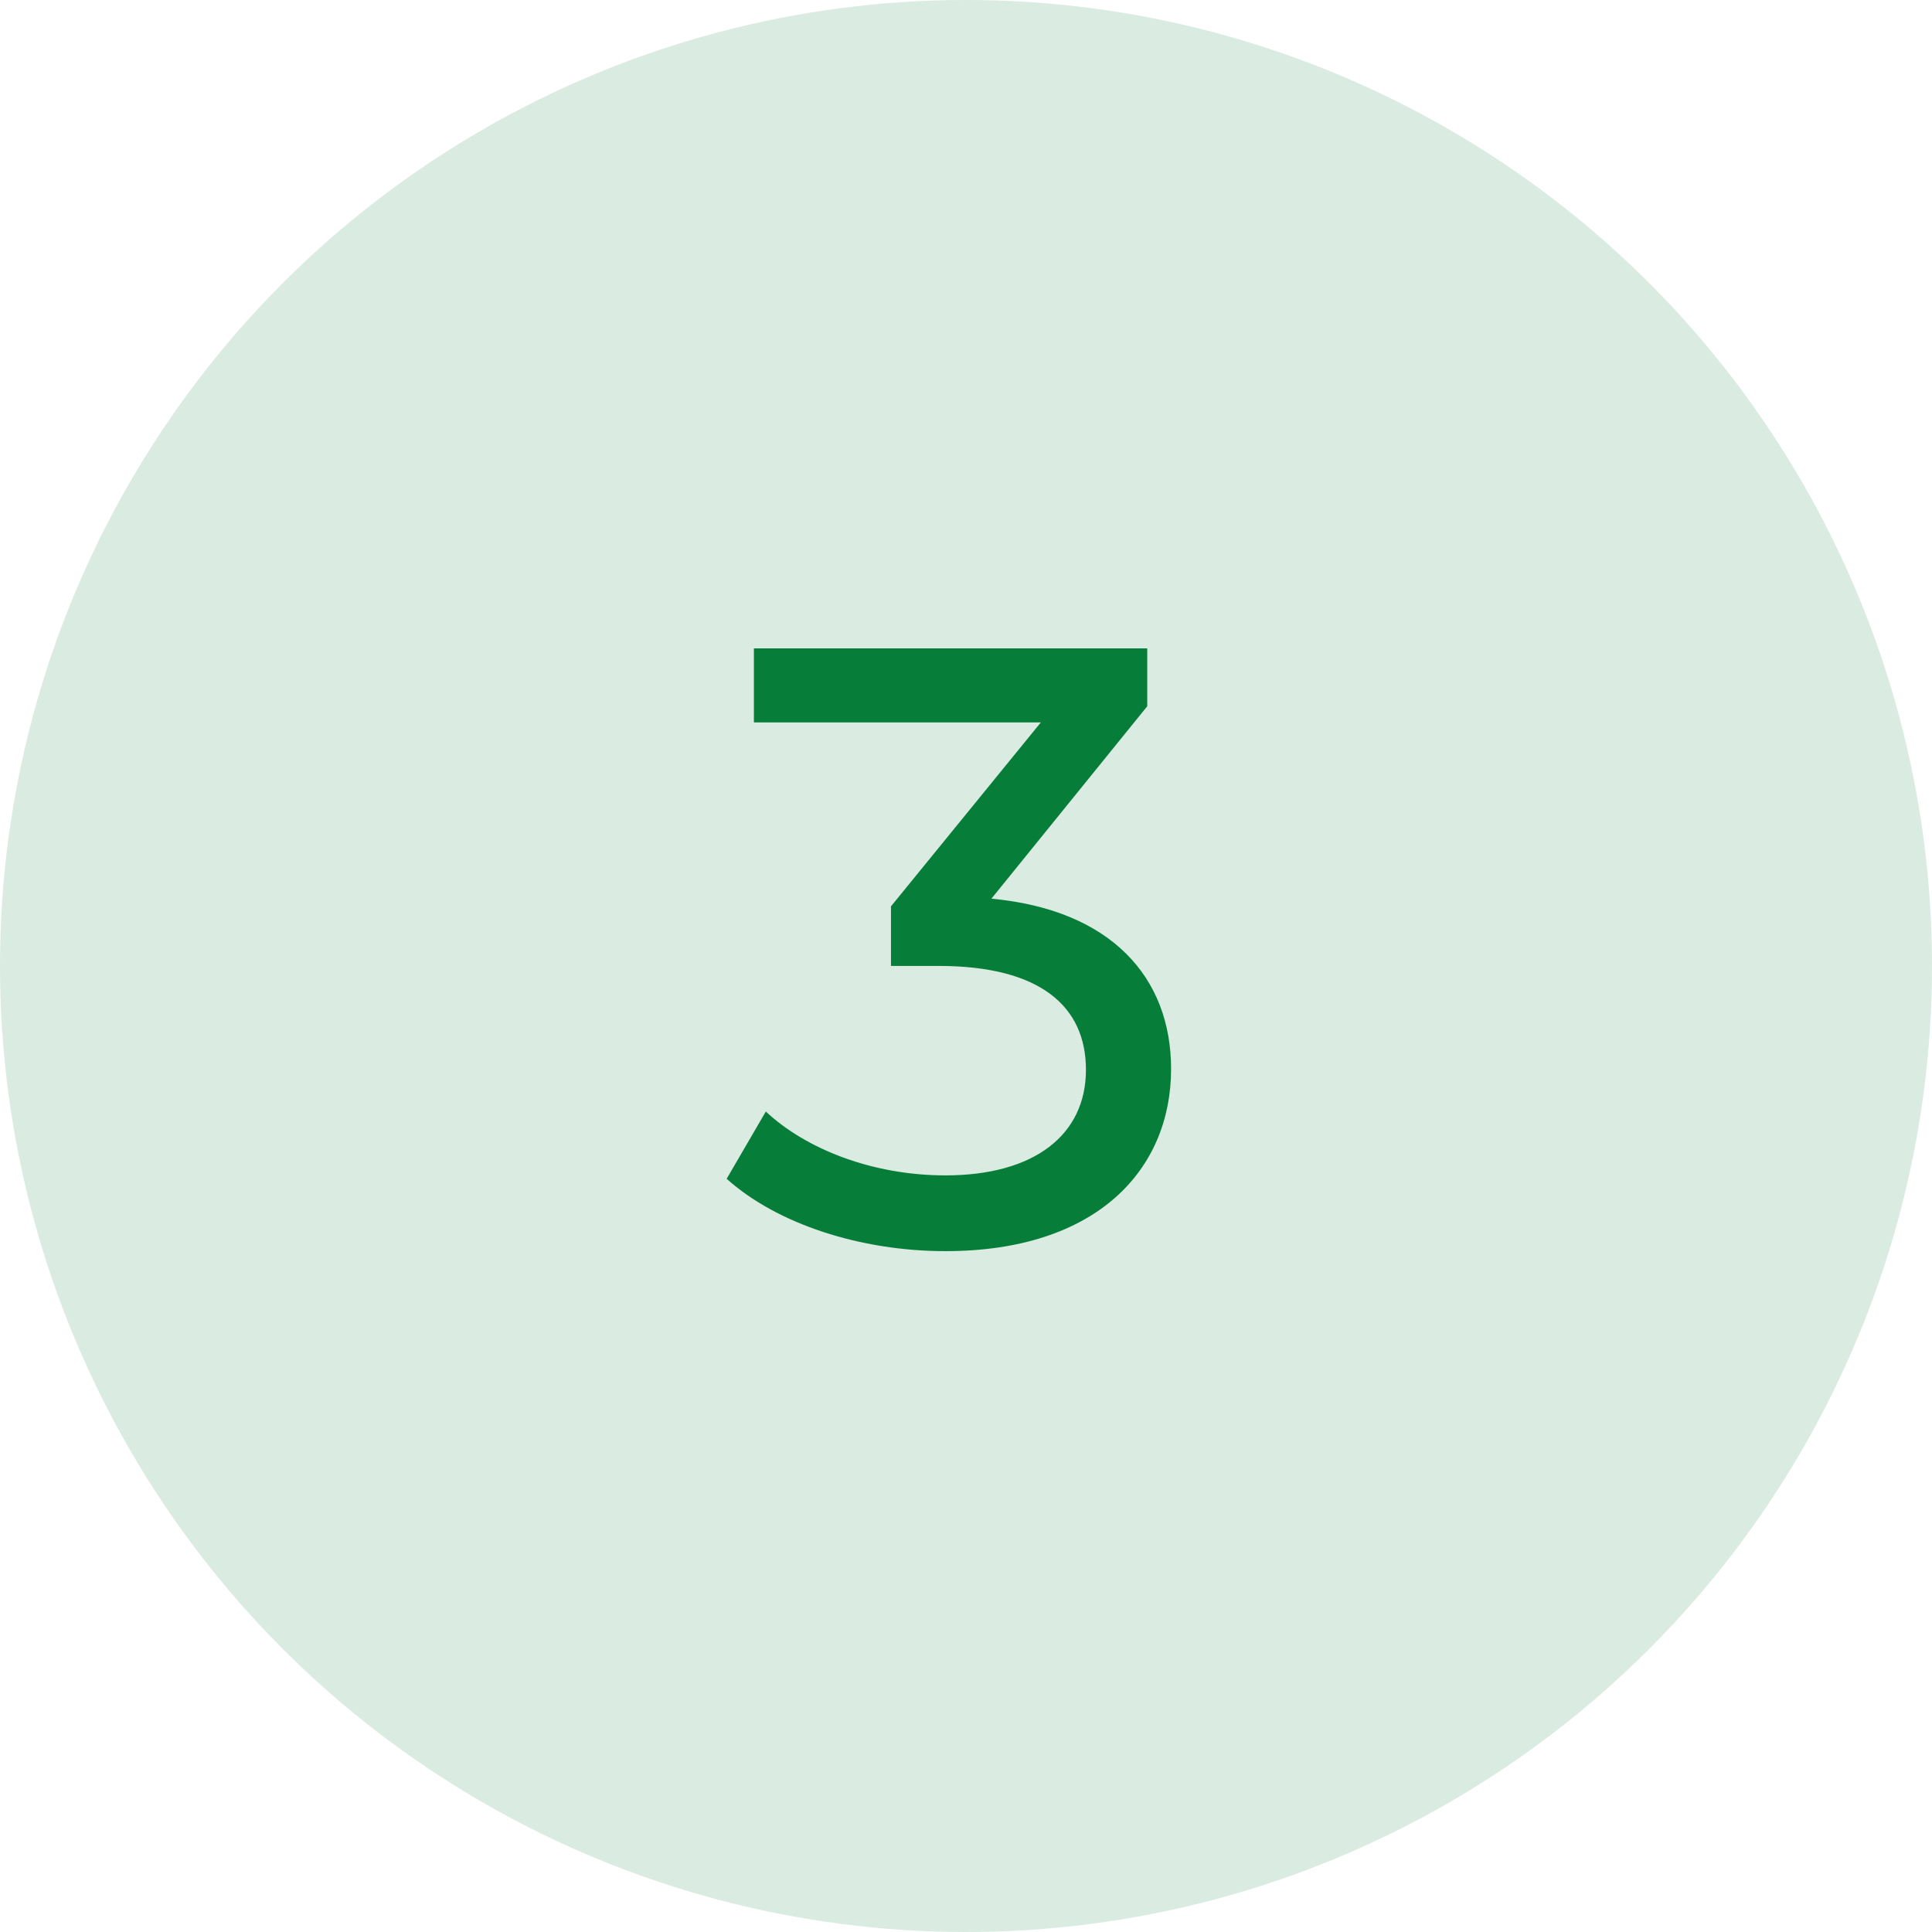
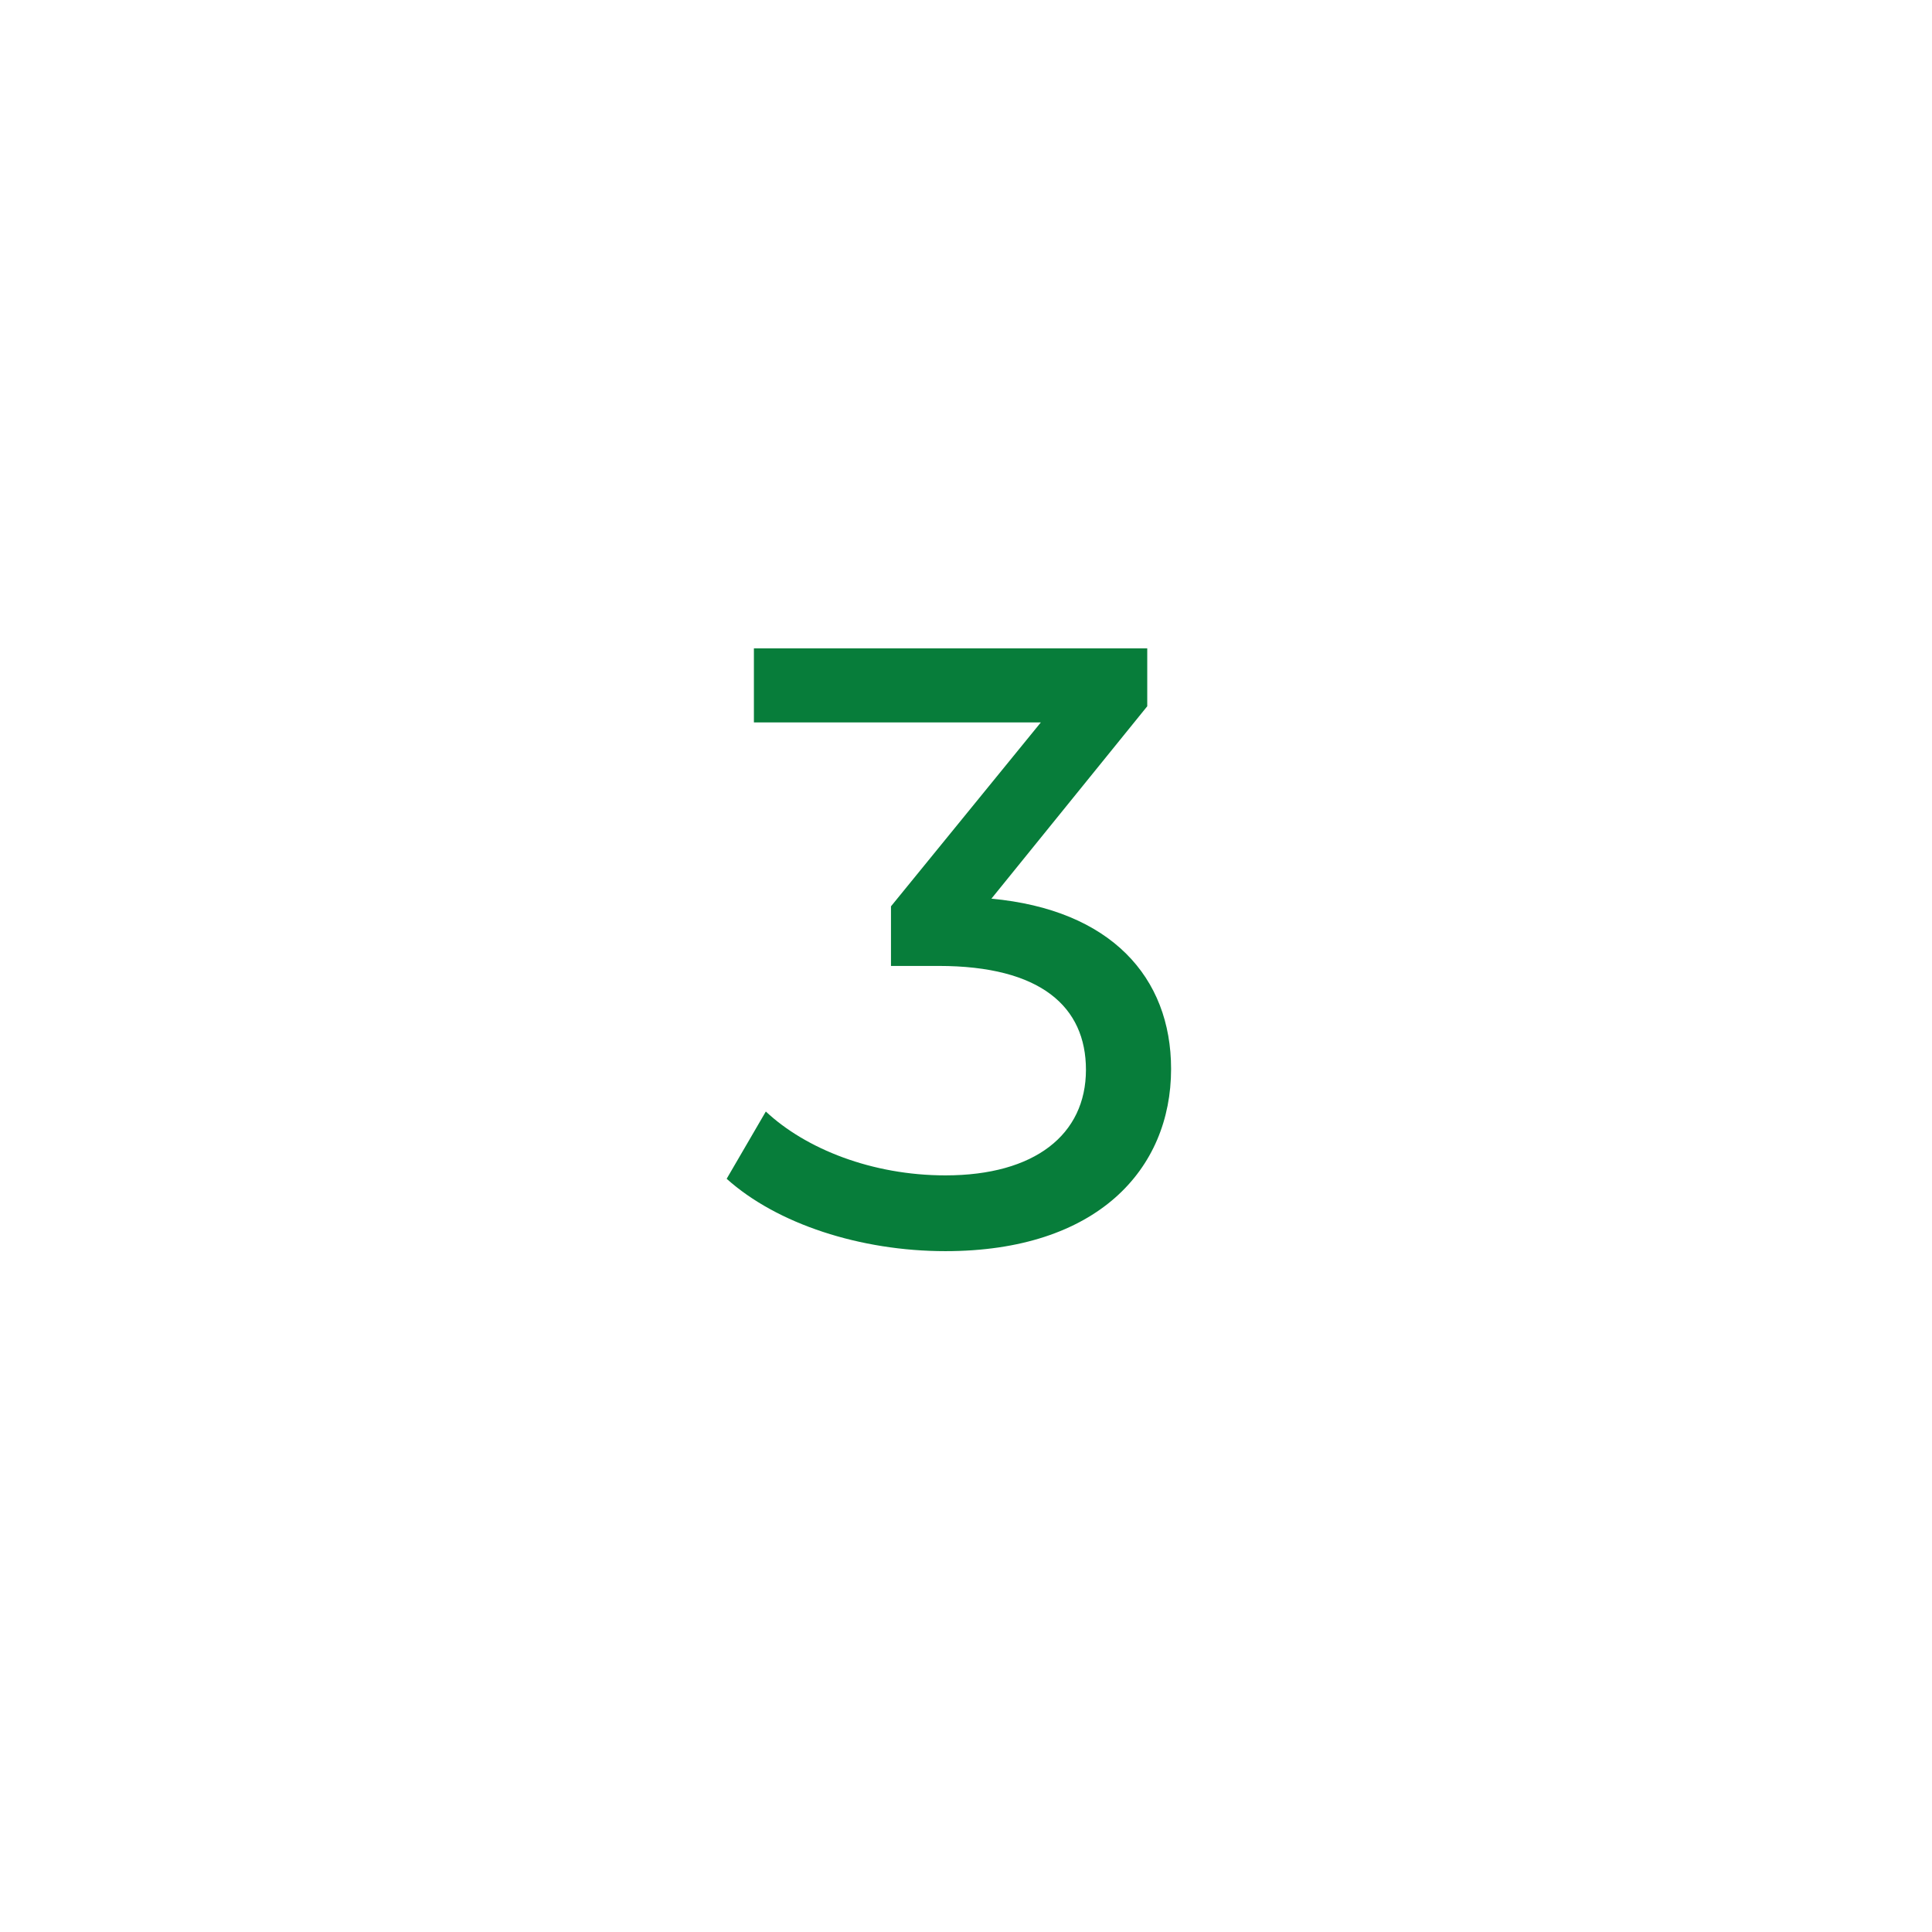
<svg xmlns="http://www.w3.org/2000/svg" width="59" height="59" viewBox="0 0 59 59" fill="none">
-   <circle cx="29.5" cy="29.5" r="29.5" fill="#077D3A" fill-opacity="0.15" />
  <path d="M30.276 27.444L35.035 21.568V19.8H23.023V22.062H31.785L27.209 27.678V29.498H28.665C31.785 29.498 33.163 30.746 33.163 32.67C33.163 34.646 31.602 35.894 28.872 35.894C26.637 35.894 24.608 35.088 23.387 33.944L22.191 35.998C23.724 37.376 26.273 38.208 28.872 38.208C33.501 38.208 35.763 35.712 35.763 32.644C35.763 29.836 33.916 27.782 30.276 27.444Z" fill="#077D3A" />
</svg>